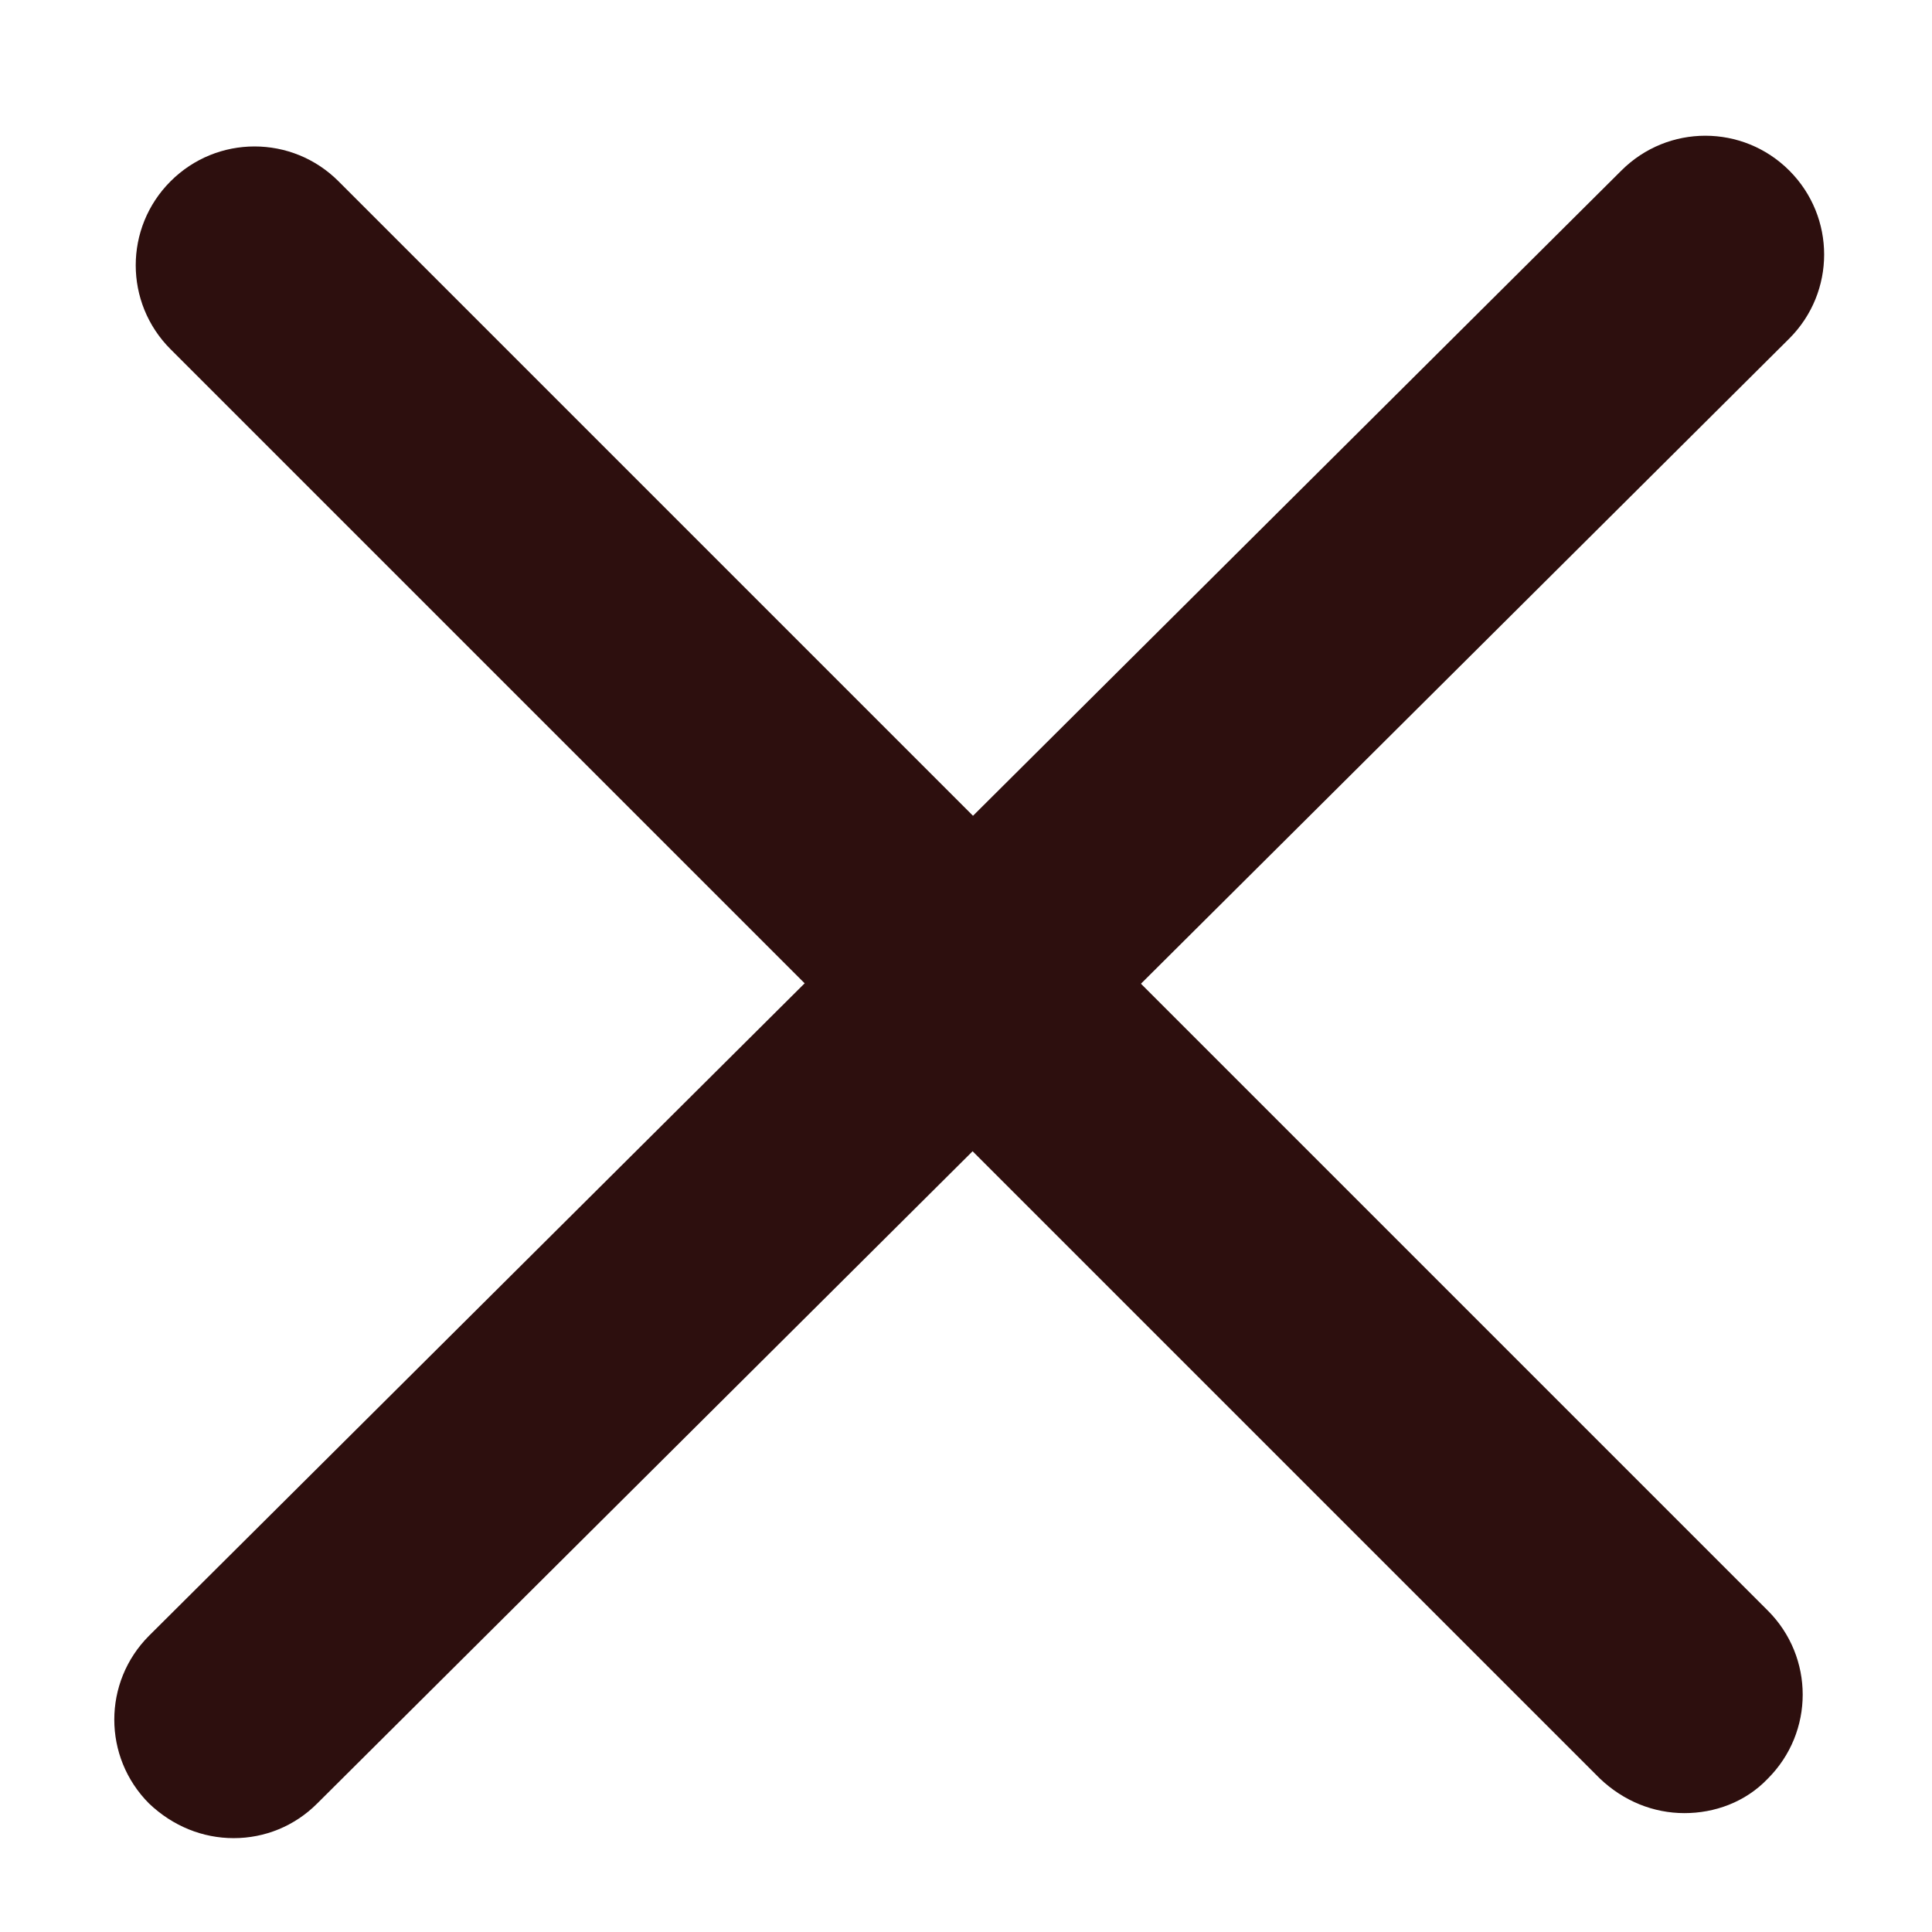
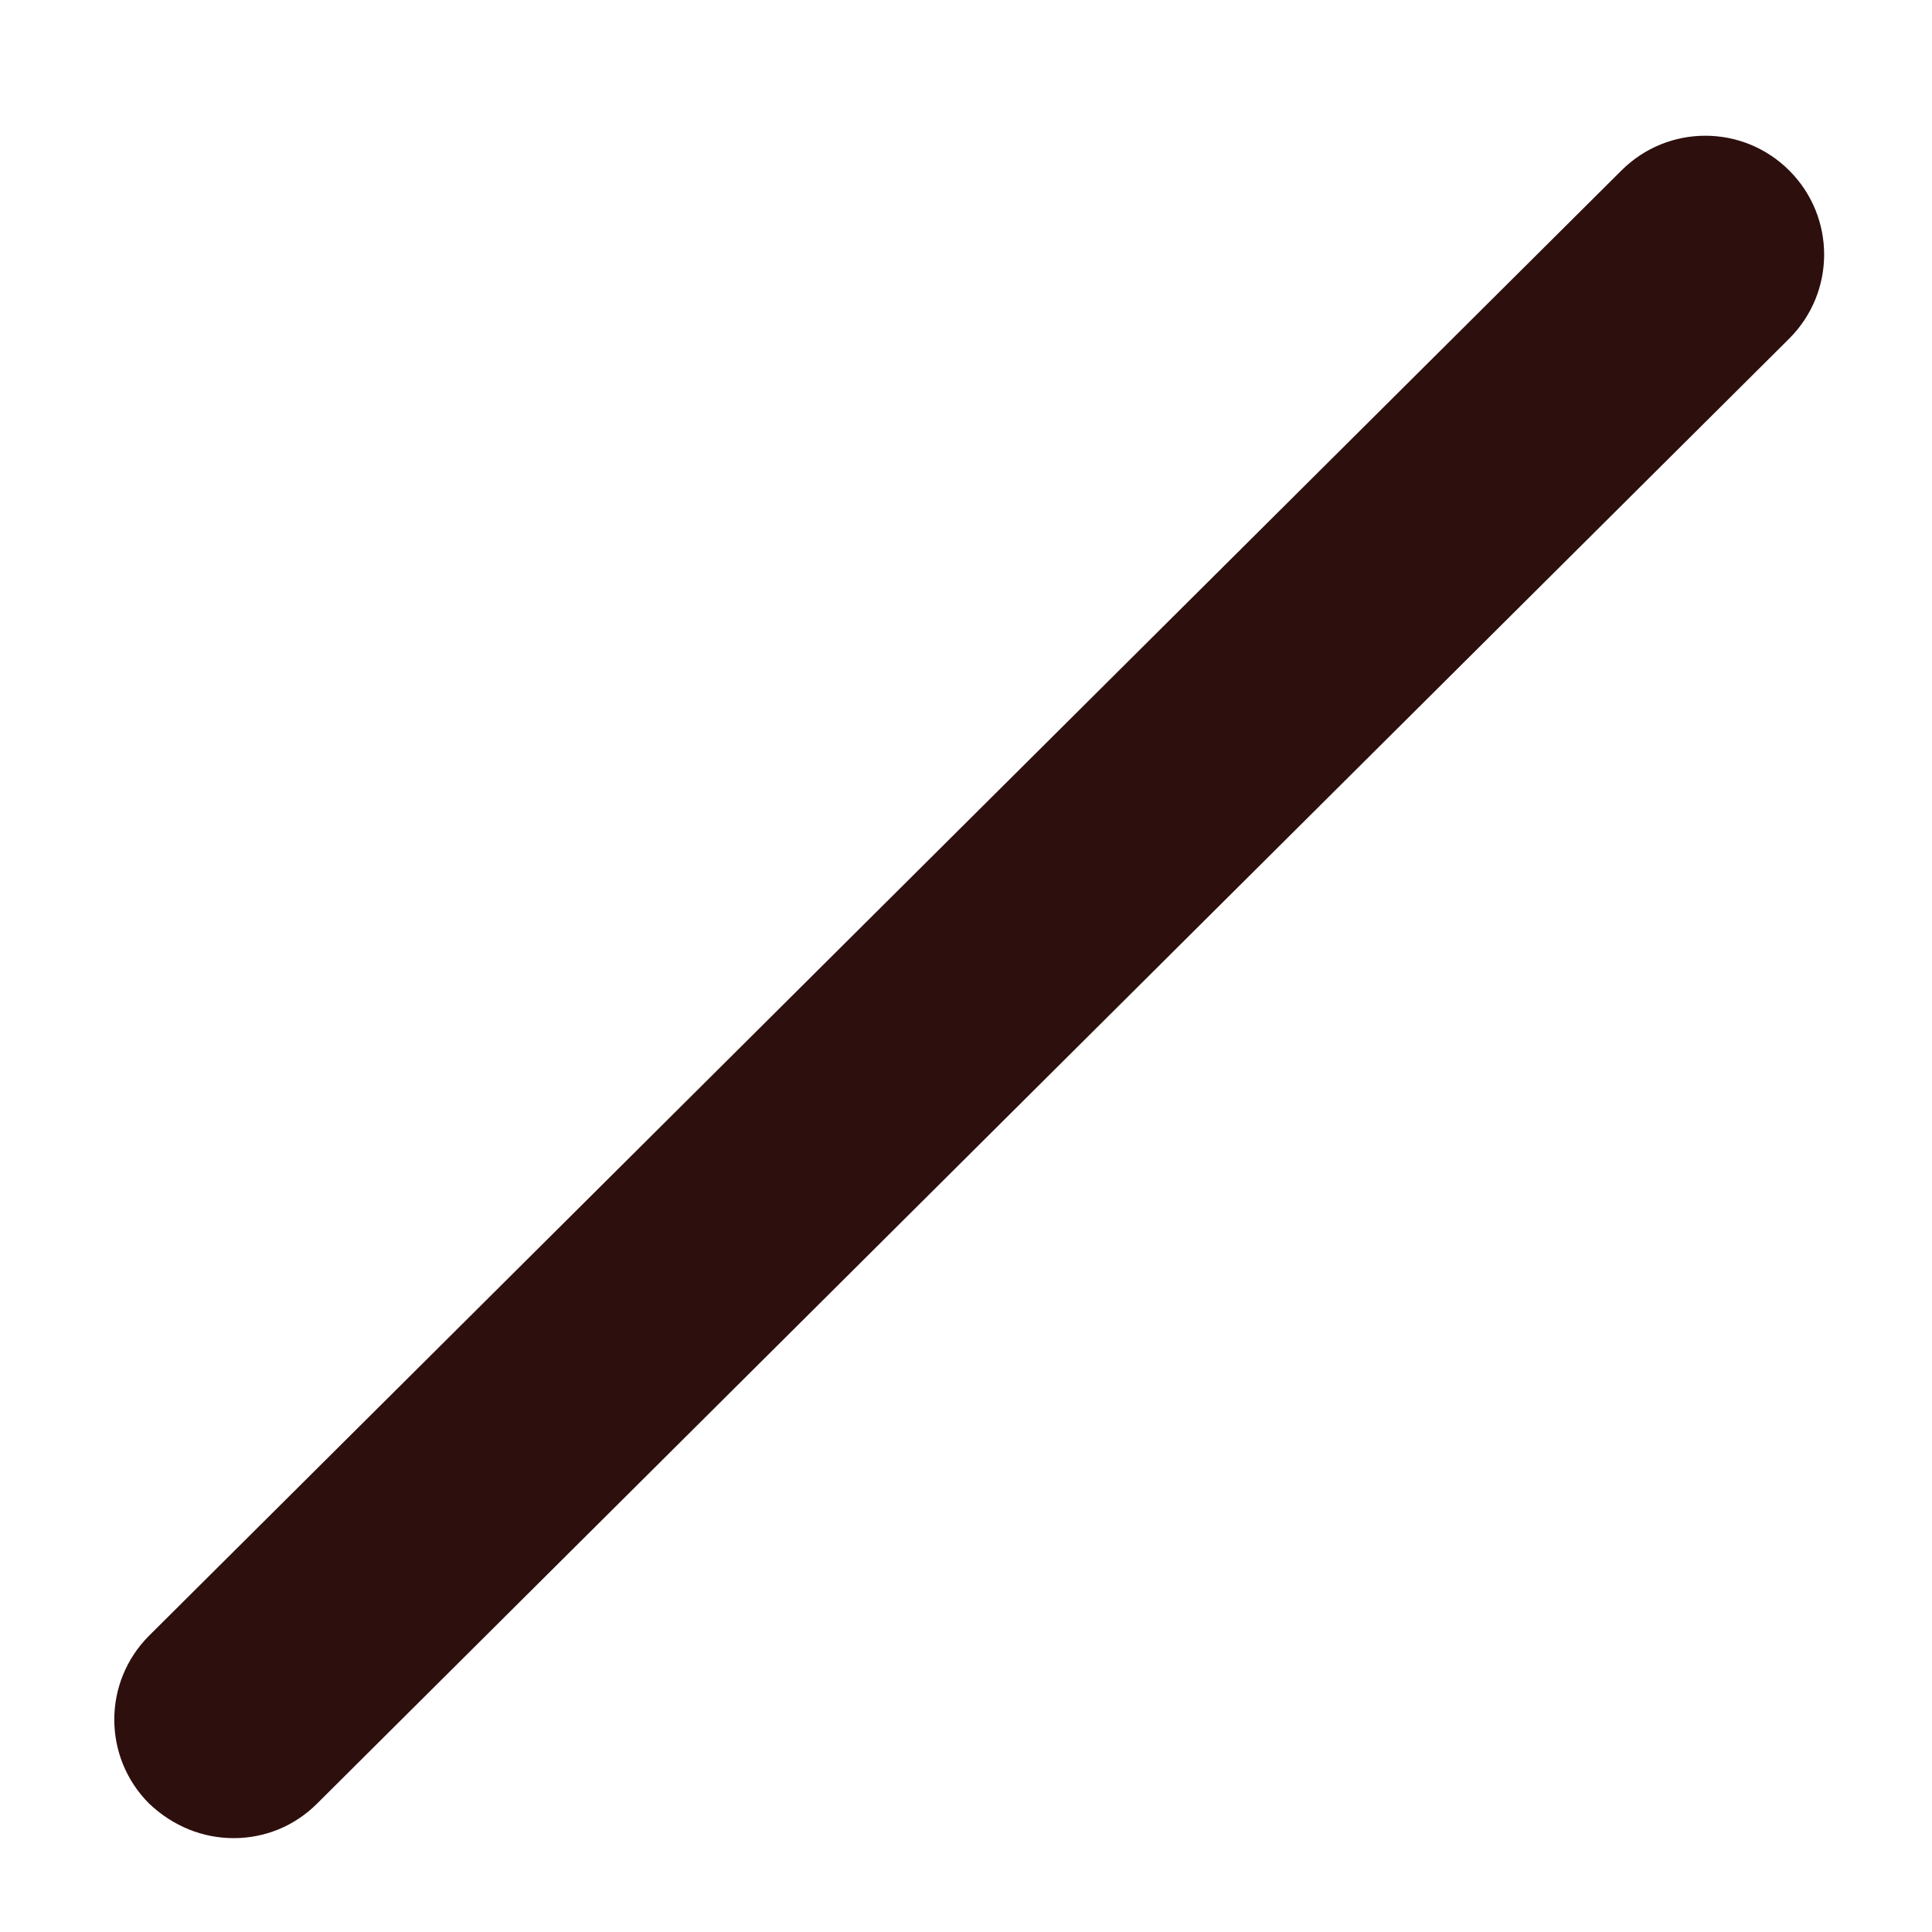
<svg xmlns="http://www.w3.org/2000/svg" version="1.1" id="Layer_1" x="0px" y="0px" viewBox="0 0 16.22 16.22" style="enable-background:new 0 0 16.22 16.22;" xml:space="preserve">
  <style type="text/css">
	.st0{fill:#2D0F0E;}
</style>
  <g id="Group_671" transform="translate(-1172.908 -278.988)">
-     <path class="st0" d="M1187.05,294.21c-0.26,0-0.51-0.1-0.71-0.29l-12-12c-0.39-0.39-0.39-1.02,0-1.41s1.02-0.39,1.41,0l12,12   c0.39,0.39,0.39,1.02,0,1.41C1187.56,294.12,1187.3,294.21,1187.05,294.21z" />
    <path class="st0" d="M1174.87,294.42c-0.26,0-0.51-0.1-0.71-0.29c-0.39-0.39-0.39-1.02,0-1.41l12.36-12.3   c0.39-0.39,1.02-0.39,1.41,0s0.39,1.02,0,1.41l-12.36,12.3C1175.38,294.32,1175.13,294.42,1174.87,294.42z" />
  </g>
</svg>